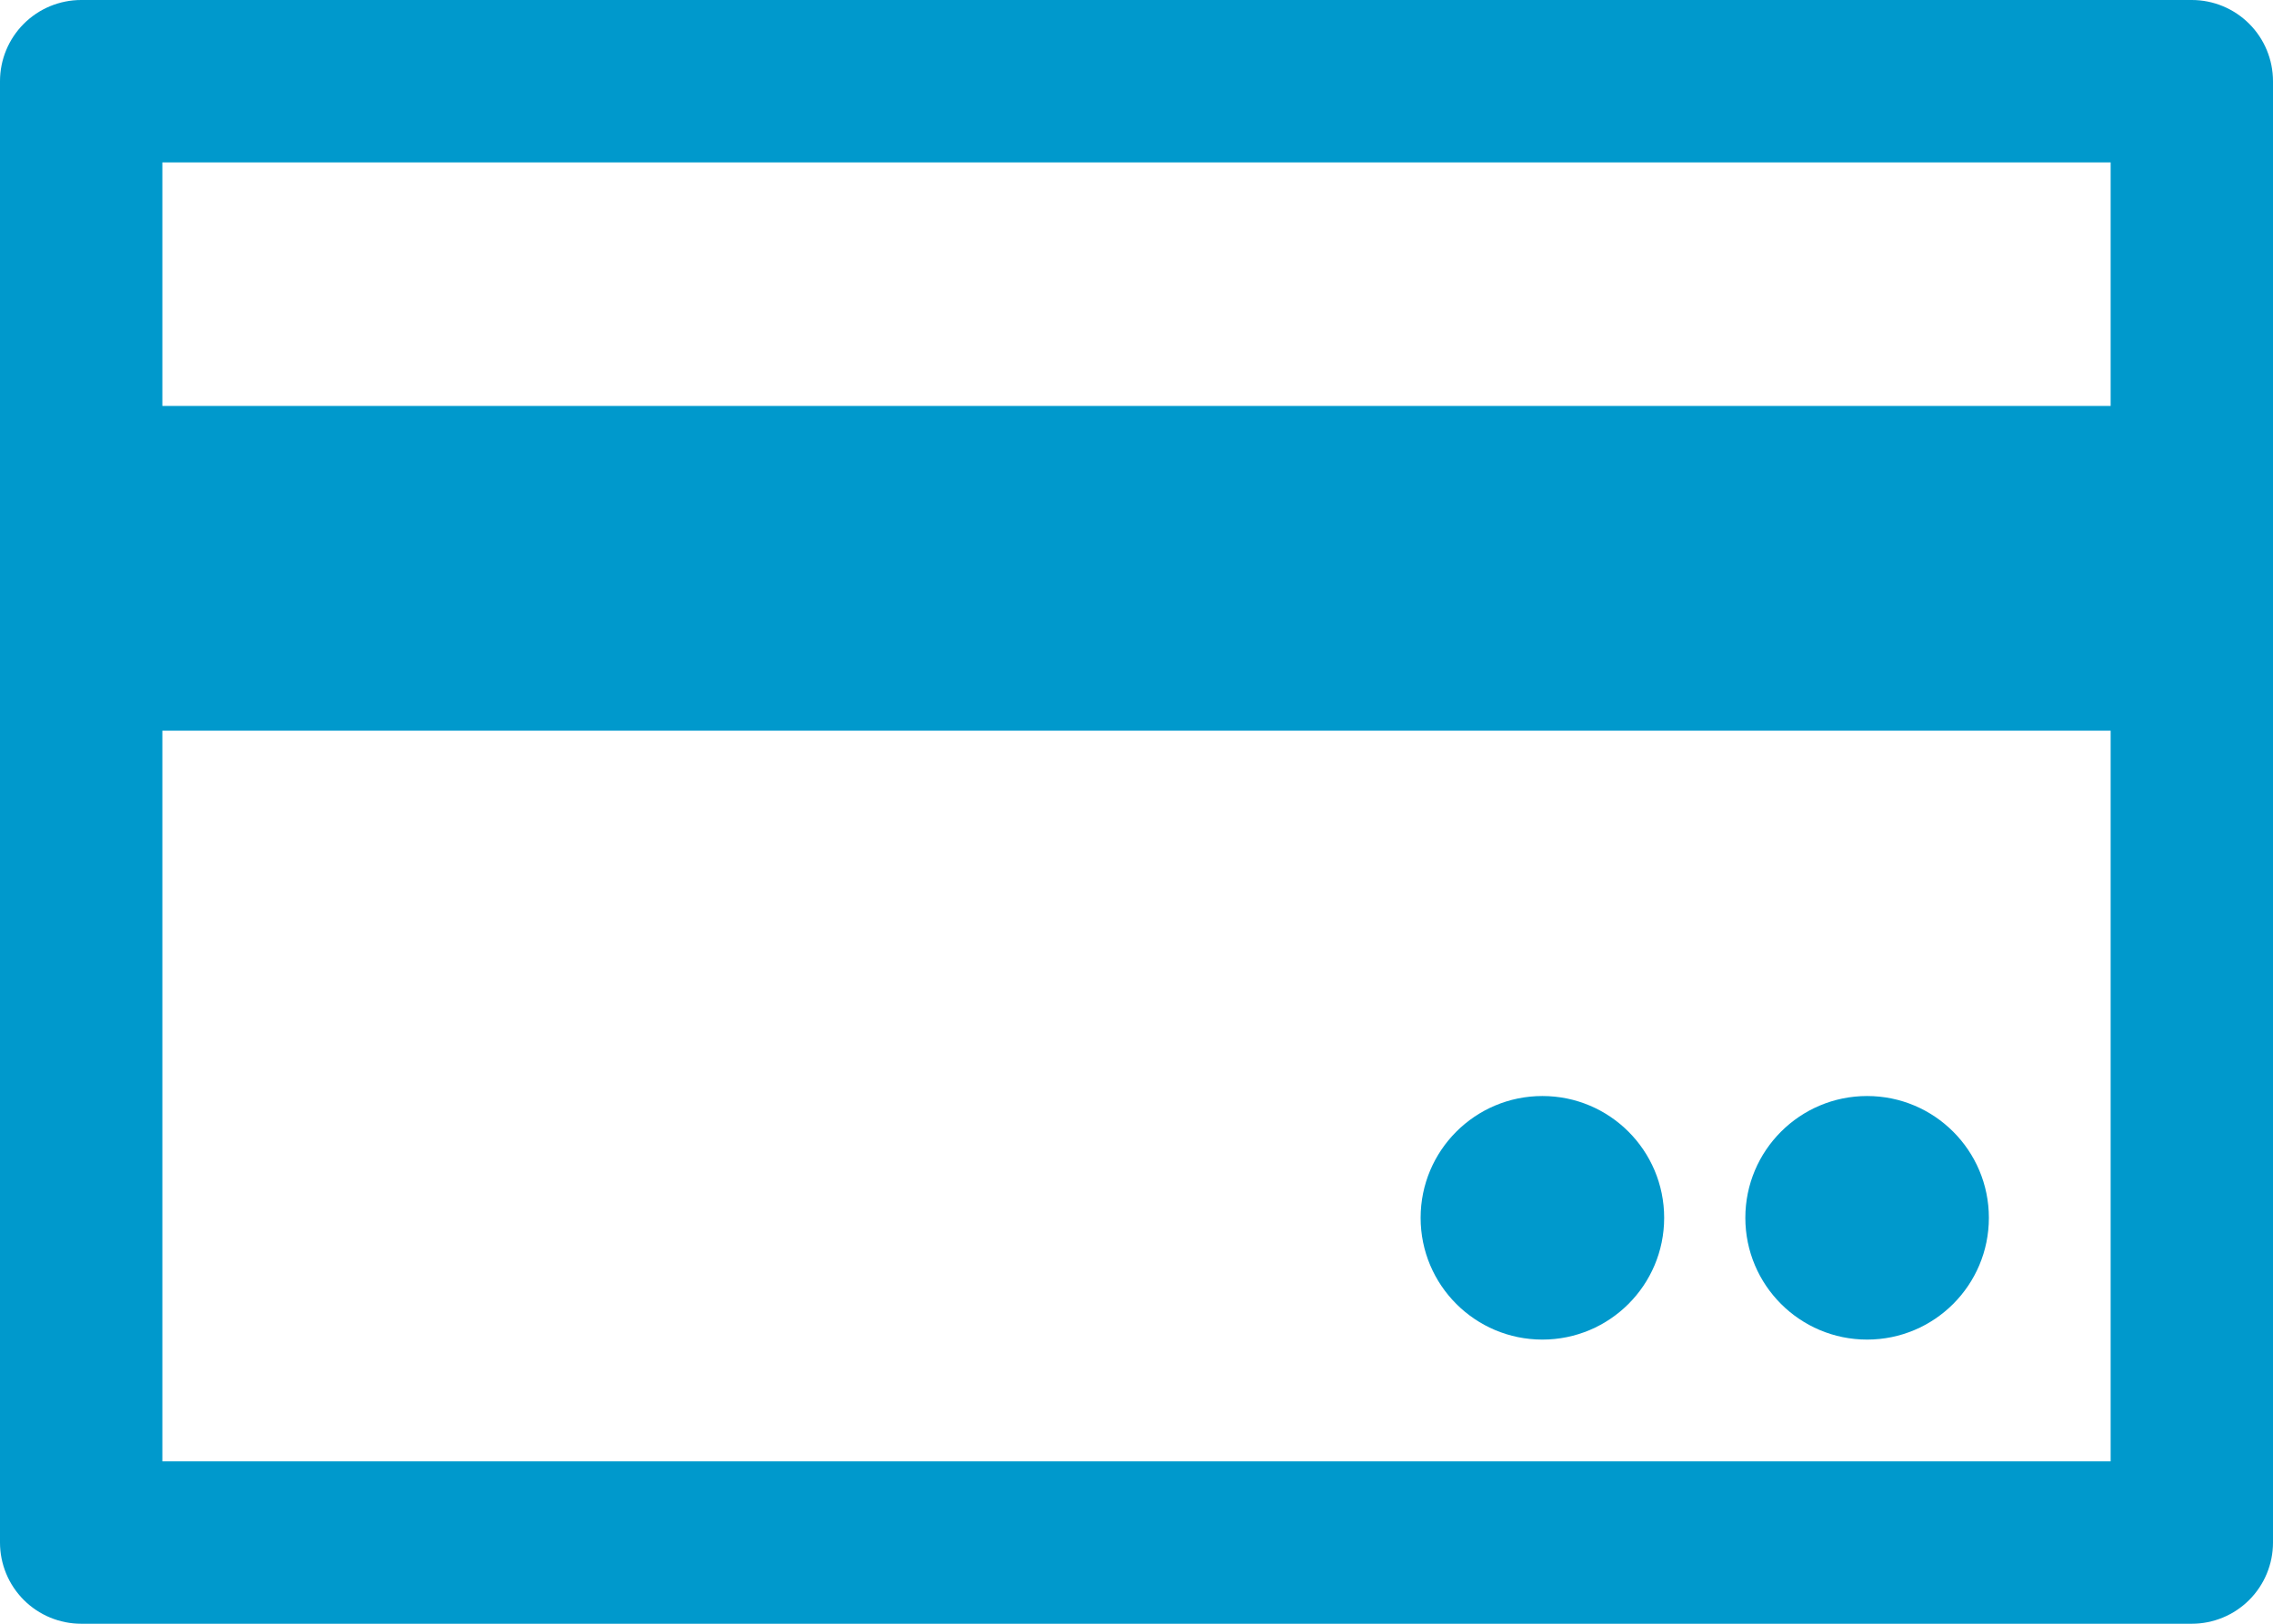
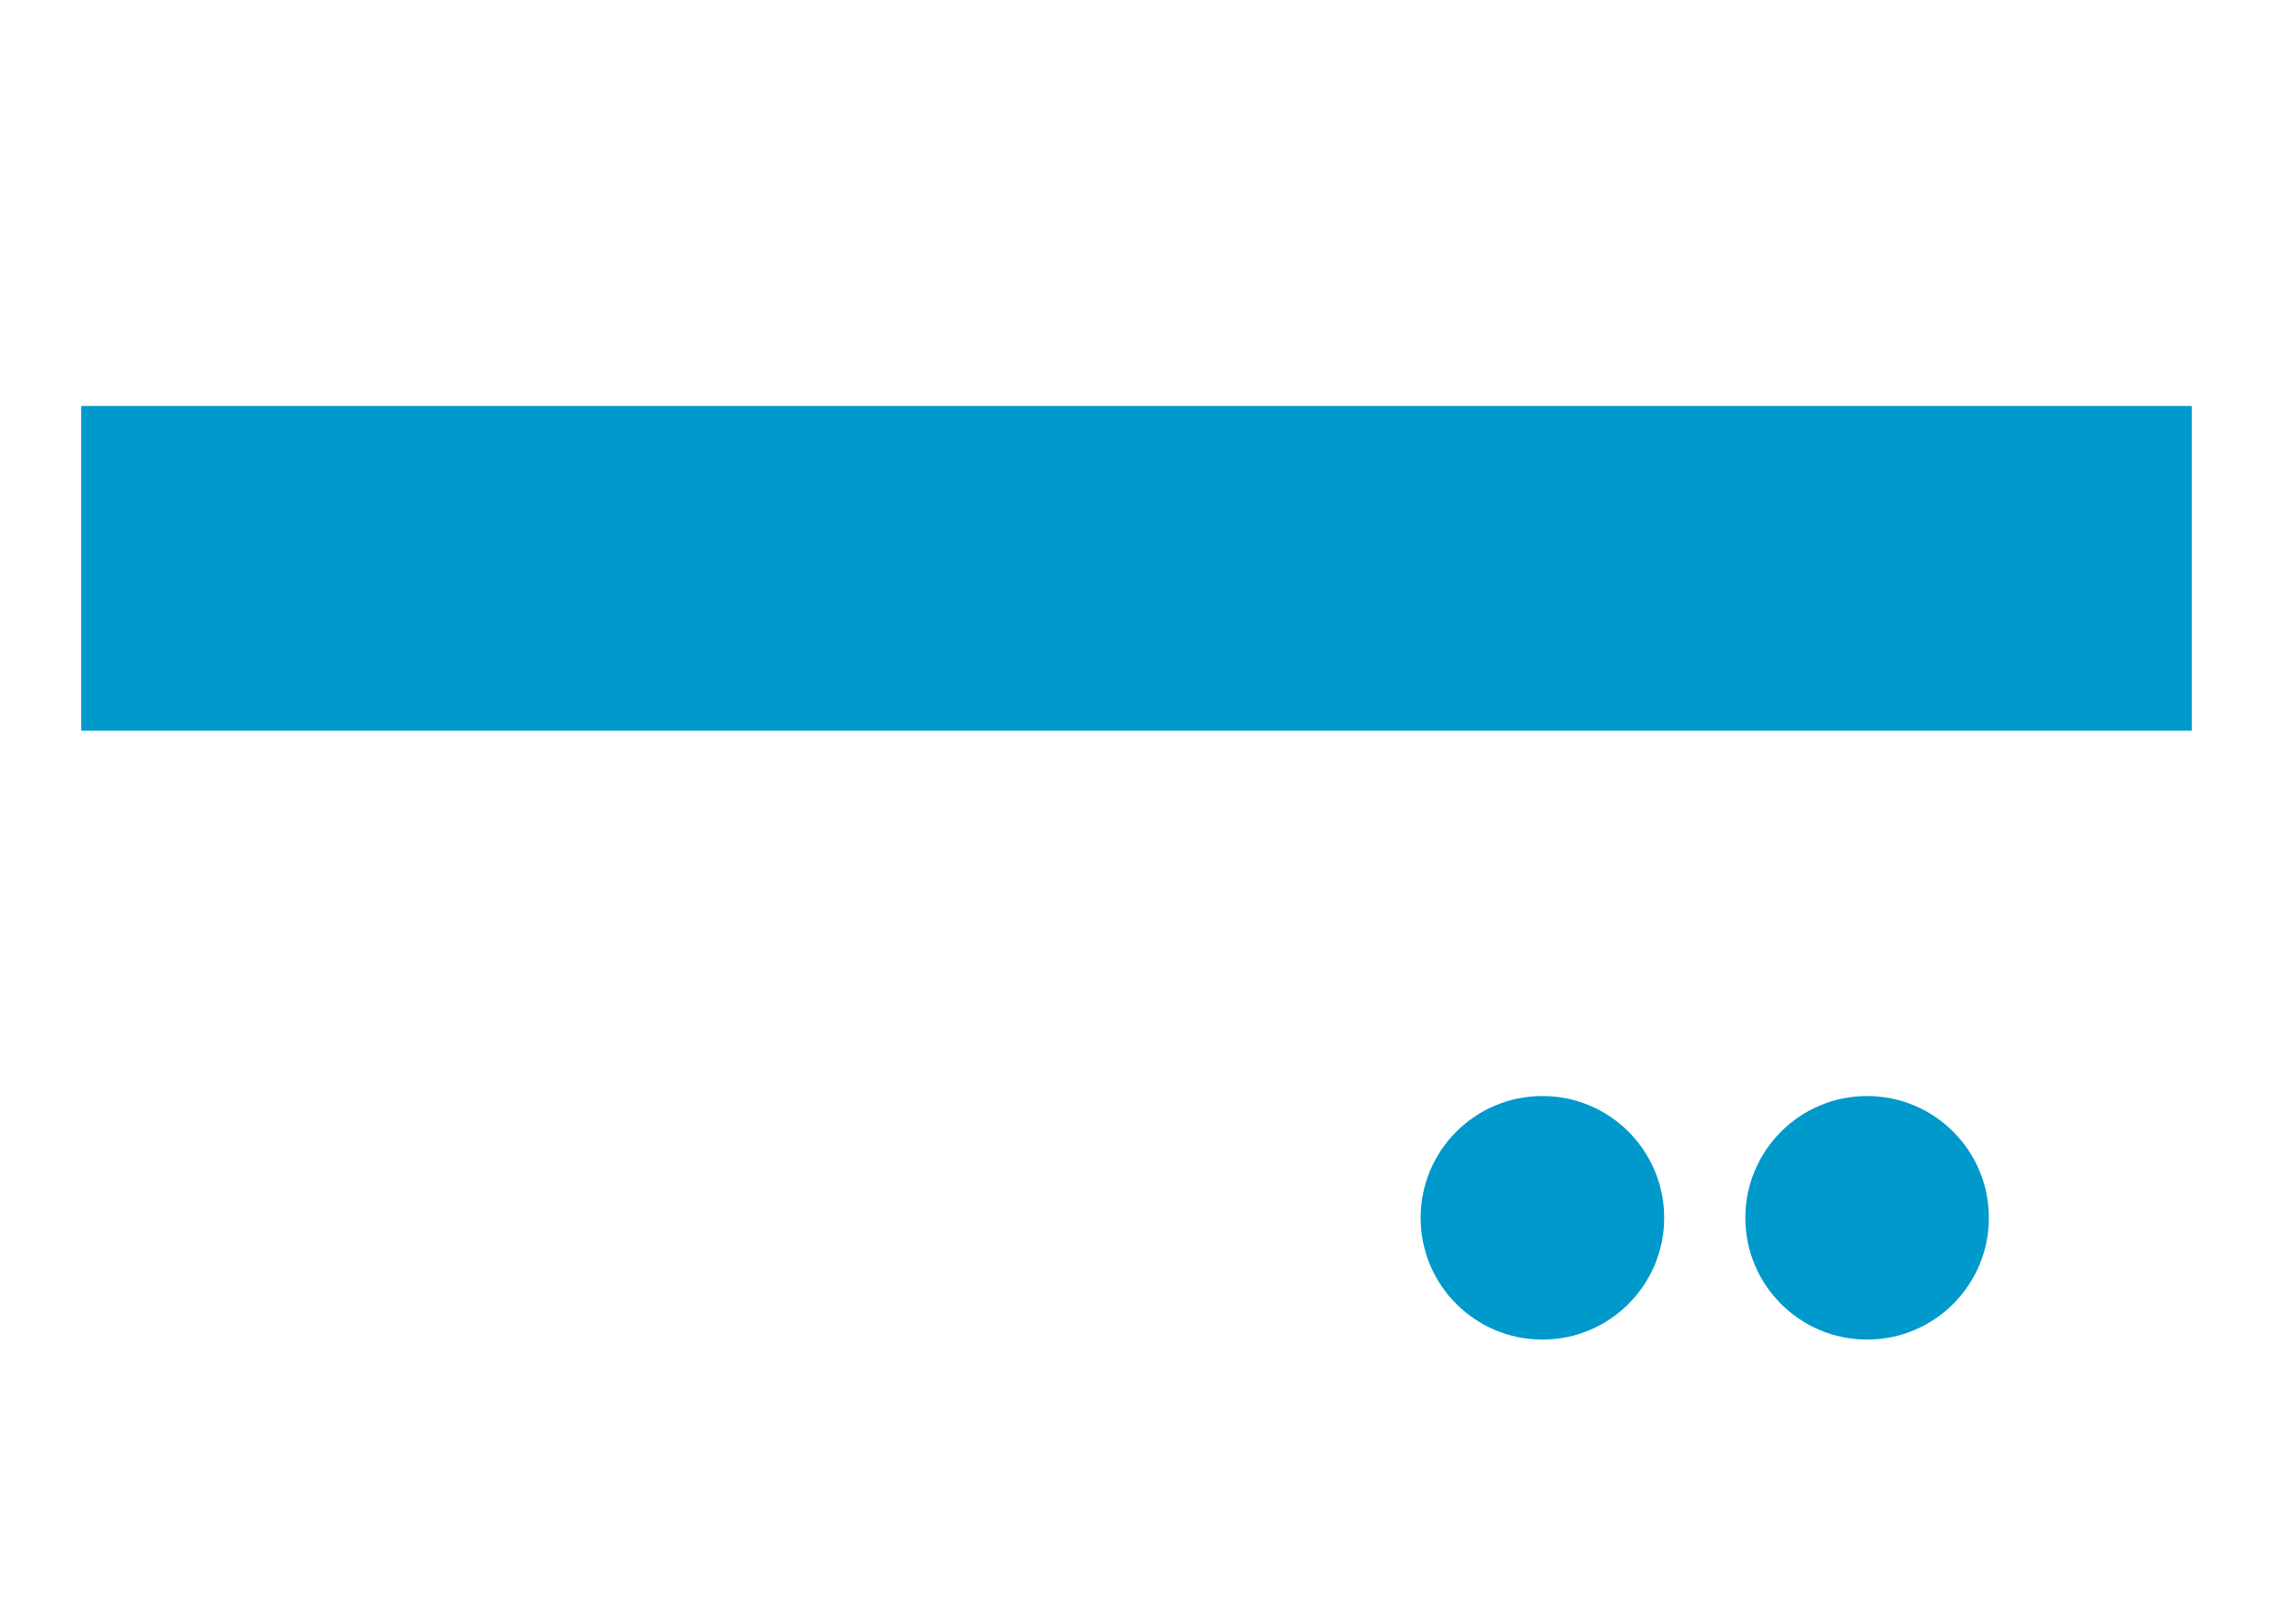
<svg xmlns="http://www.w3.org/2000/svg" width="56" height="40" viewBox="0 0 56 40" fill="none">
  <path d="M54 10H2V18H54V10Z" fill="#0099CC" />
-   <path d="M54 40H2C1.47 40 0.961 39.789 0.586 39.414C0.211 39.039 0 38.53 0 38V2C0 1.47 0.211 0.961 0.586 0.586C0.961 0.211 1.47 0 2 0H54C54.53 0 55.039 0.211 55.414 0.586C55.789 0.961 56 1.47 56 2V38C56 38.53 55.789 39.039 55.414 39.414C55.039 39.789 54.53 40 54 40ZM4 36H52V4H4V36Z" fill="#0099CC" />
  <path d="M38 33C39.657 33 41 31.657 41 30C41 28.343 39.657 27 38 27C36.343 27 35 28.343 35 30C35 31.657 36.343 33 38 33Z" fill="#0099CC" />
  <path d="M46 33C47.657 33 49 31.657 49 30C49 28.343 47.657 27 46 27C44.343 27 43 28.343 43 30C43 31.657 44.343 33 46 33Z" fill="#0099CC" />
</svg>